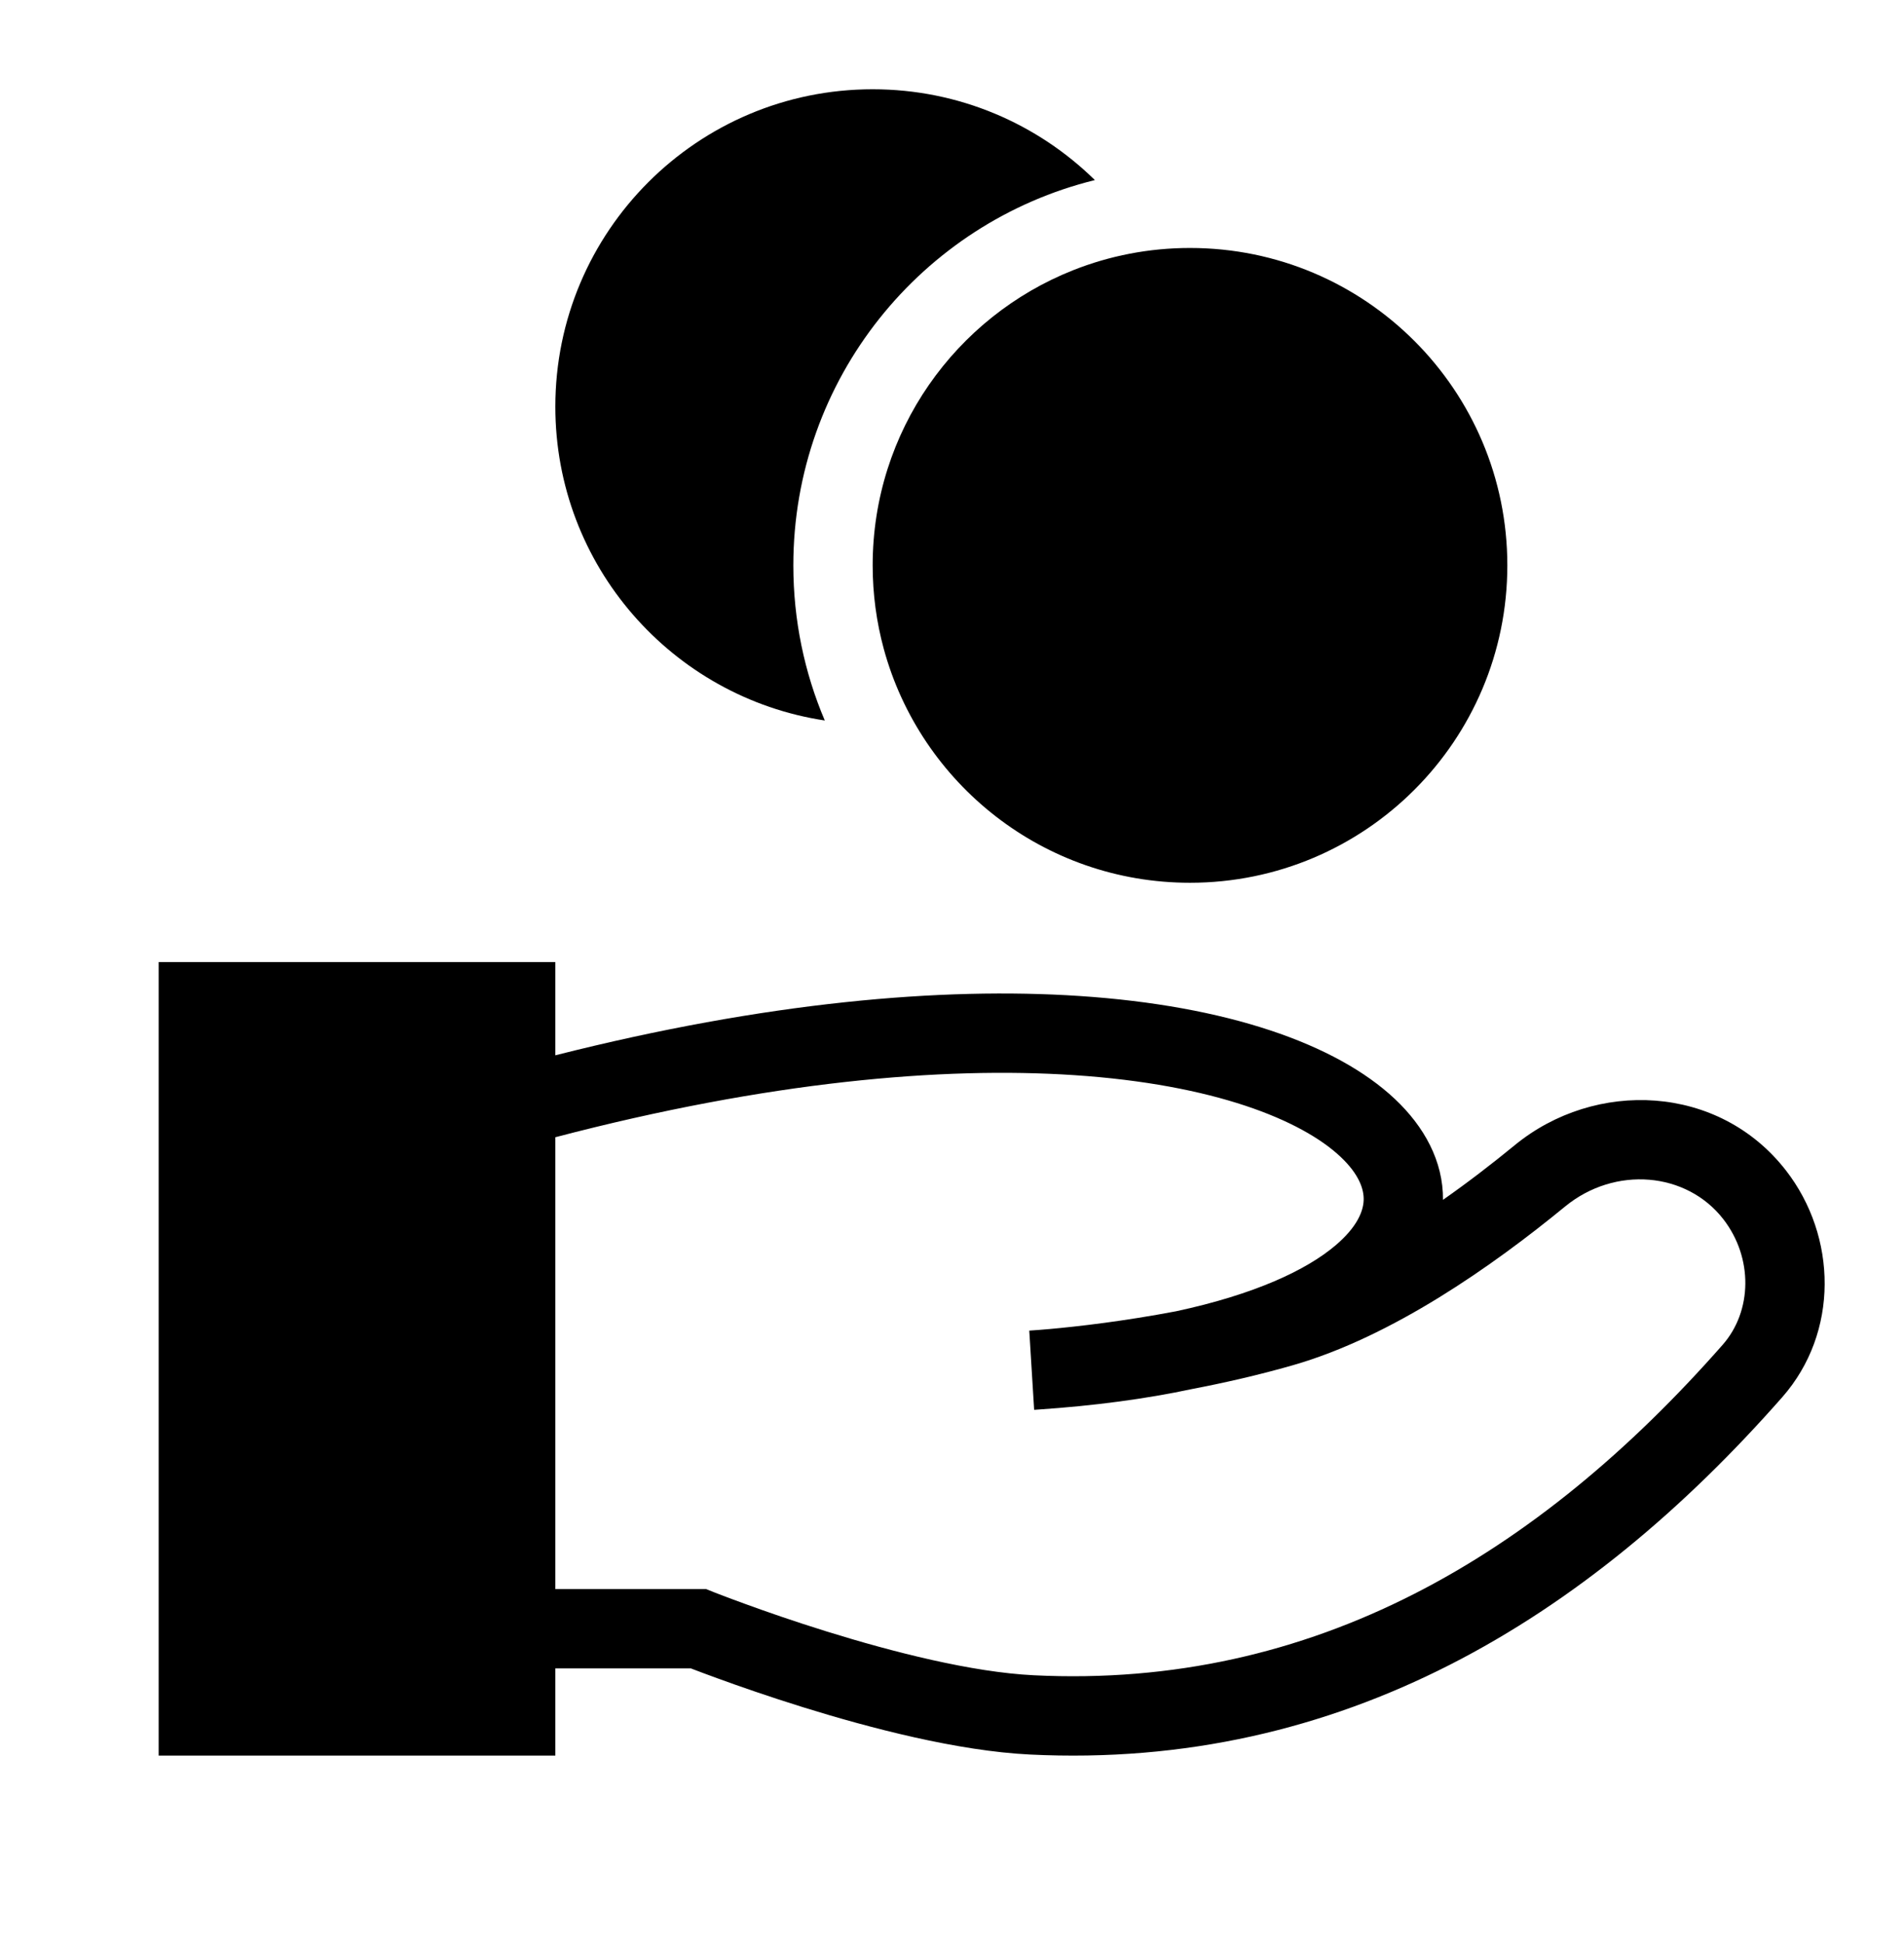
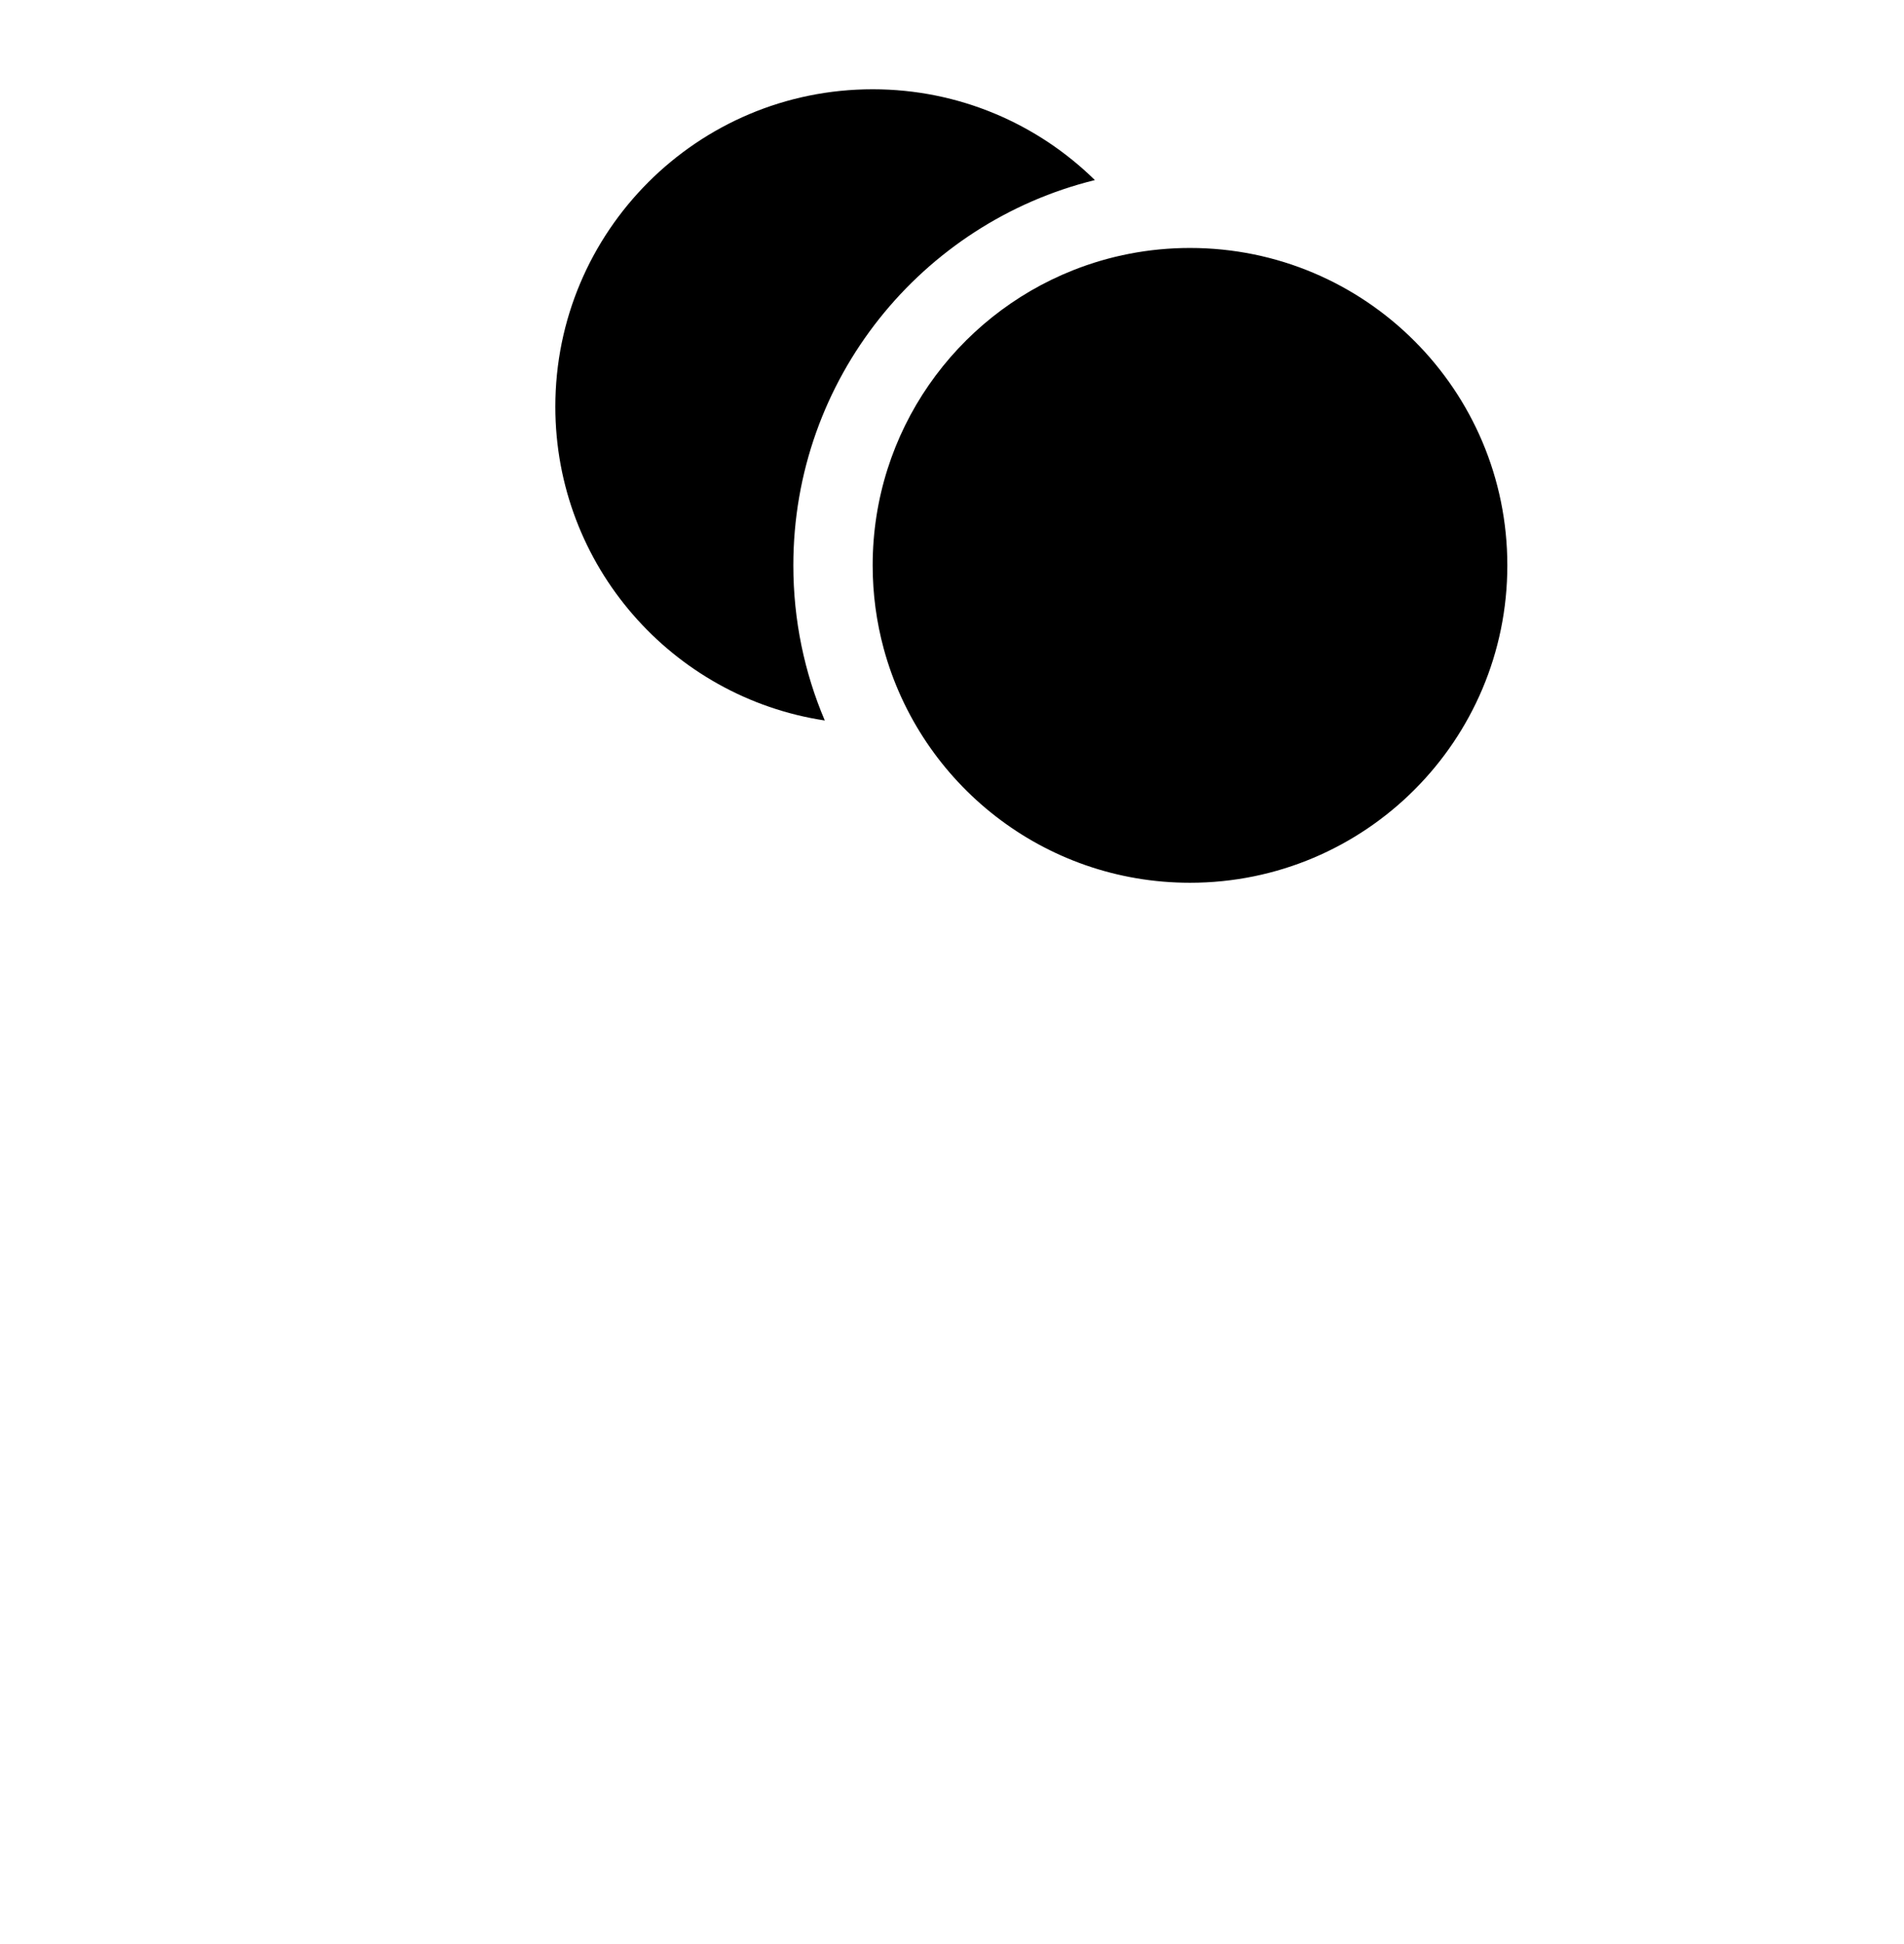
<svg xmlns="http://www.w3.org/2000/svg" width="48" height="49" viewBox="0 0 48 49" fill="none">
-   <path fill-rule="evenodd" clip-rule="evenodd" d="M4 24.25H14V26.599C19.301 25.257 23.738 24.873 27.215 25.104C30.919 25.349 33.68 26.304 35.163 27.698C35.904 28.395 36.386 29.266 36.378 30.242C37.015 29.796 37.624 29.326 38.186 28.865C40.214 27.201 43.334 27.318 45.029 29.508C46.312 31.166 46.368 33.582 44.929 35.218C40.007 40.813 33.816 44.61 25.964 44.223C24.14 44.133 21.938 43.557 20.246 43.031C19.388 42.764 18.639 42.503 18.104 42.308C17.836 42.211 17.621 42.13 17.472 42.073C17.454 42.065 17.436 42.059 17.419 42.052H14V44.25H4V24.25ZM14 40.052H17.8L17.978 40.123L17.98 40.124L17.99 40.128L18.029 40.144C18.065 40.157 18.118 40.178 18.188 40.205C18.327 40.258 18.531 40.335 18.788 40.428C19.3 40.615 20.019 40.866 20.84 41.121C22.505 41.639 24.505 42.149 26.062 42.225C33.113 42.573 38.76 39.202 43.427 33.897C44.178 33.044 44.197 31.701 43.447 30.732C42.521 29.535 40.714 29.378 39.455 30.411C37.623 31.914 35.088 33.696 32.592 34.411C31.72 34.661 30.852 34.857 30.049 35.011C28.901 35.256 27.6 35.432 26.153 35.529L26.113 35.532L26.083 35.534L26.077 35.534L26.074 35.534L26.071 35.534C26.071 35.534 26.07 35.535 26.013 34.536L26.071 35.534L25.948 33.538C26.12 33.527 26.292 33.513 26.463 33.498C26.795 33.468 27.272 33.419 27.846 33.342C28.38 33.27 28.995 33.175 29.652 33.05C31.627 32.626 32.937 32.013 33.673 31.386C34.218 30.922 34.369 30.525 34.378 30.25C34.387 29.978 34.266 29.6 33.793 29.155C32.81 28.232 30.611 27.333 27.082 27.099C23.75 26.878 19.36 27.26 14 28.664V40.052Z" fill="black" />
  <path d="M20.793 18.16C20.282 16.959 20 15.637 20 14.25C20 9.554 23.237 5.613 27.602 4.539C26.159 3.123 24.182 2.25 22 2.25C17.582 2.25 14 5.832 14 10.25C14 14.258 16.948 17.578 20.793 18.16Z" fill="black" />
  <path d="M30 6.25C28.963 6.25 27.967 6.448 27.053 6.811C24.096 7.983 22 10.869 22 14.25C22 14.976 22.097 15.682 22.28 16.355C23.205 19.751 26.308 22.25 30 22.25C34.418 22.25 38 18.668 38 14.25C38 9.832 34.418 6.25 30 6.25Z" fill="black" />
</svg>